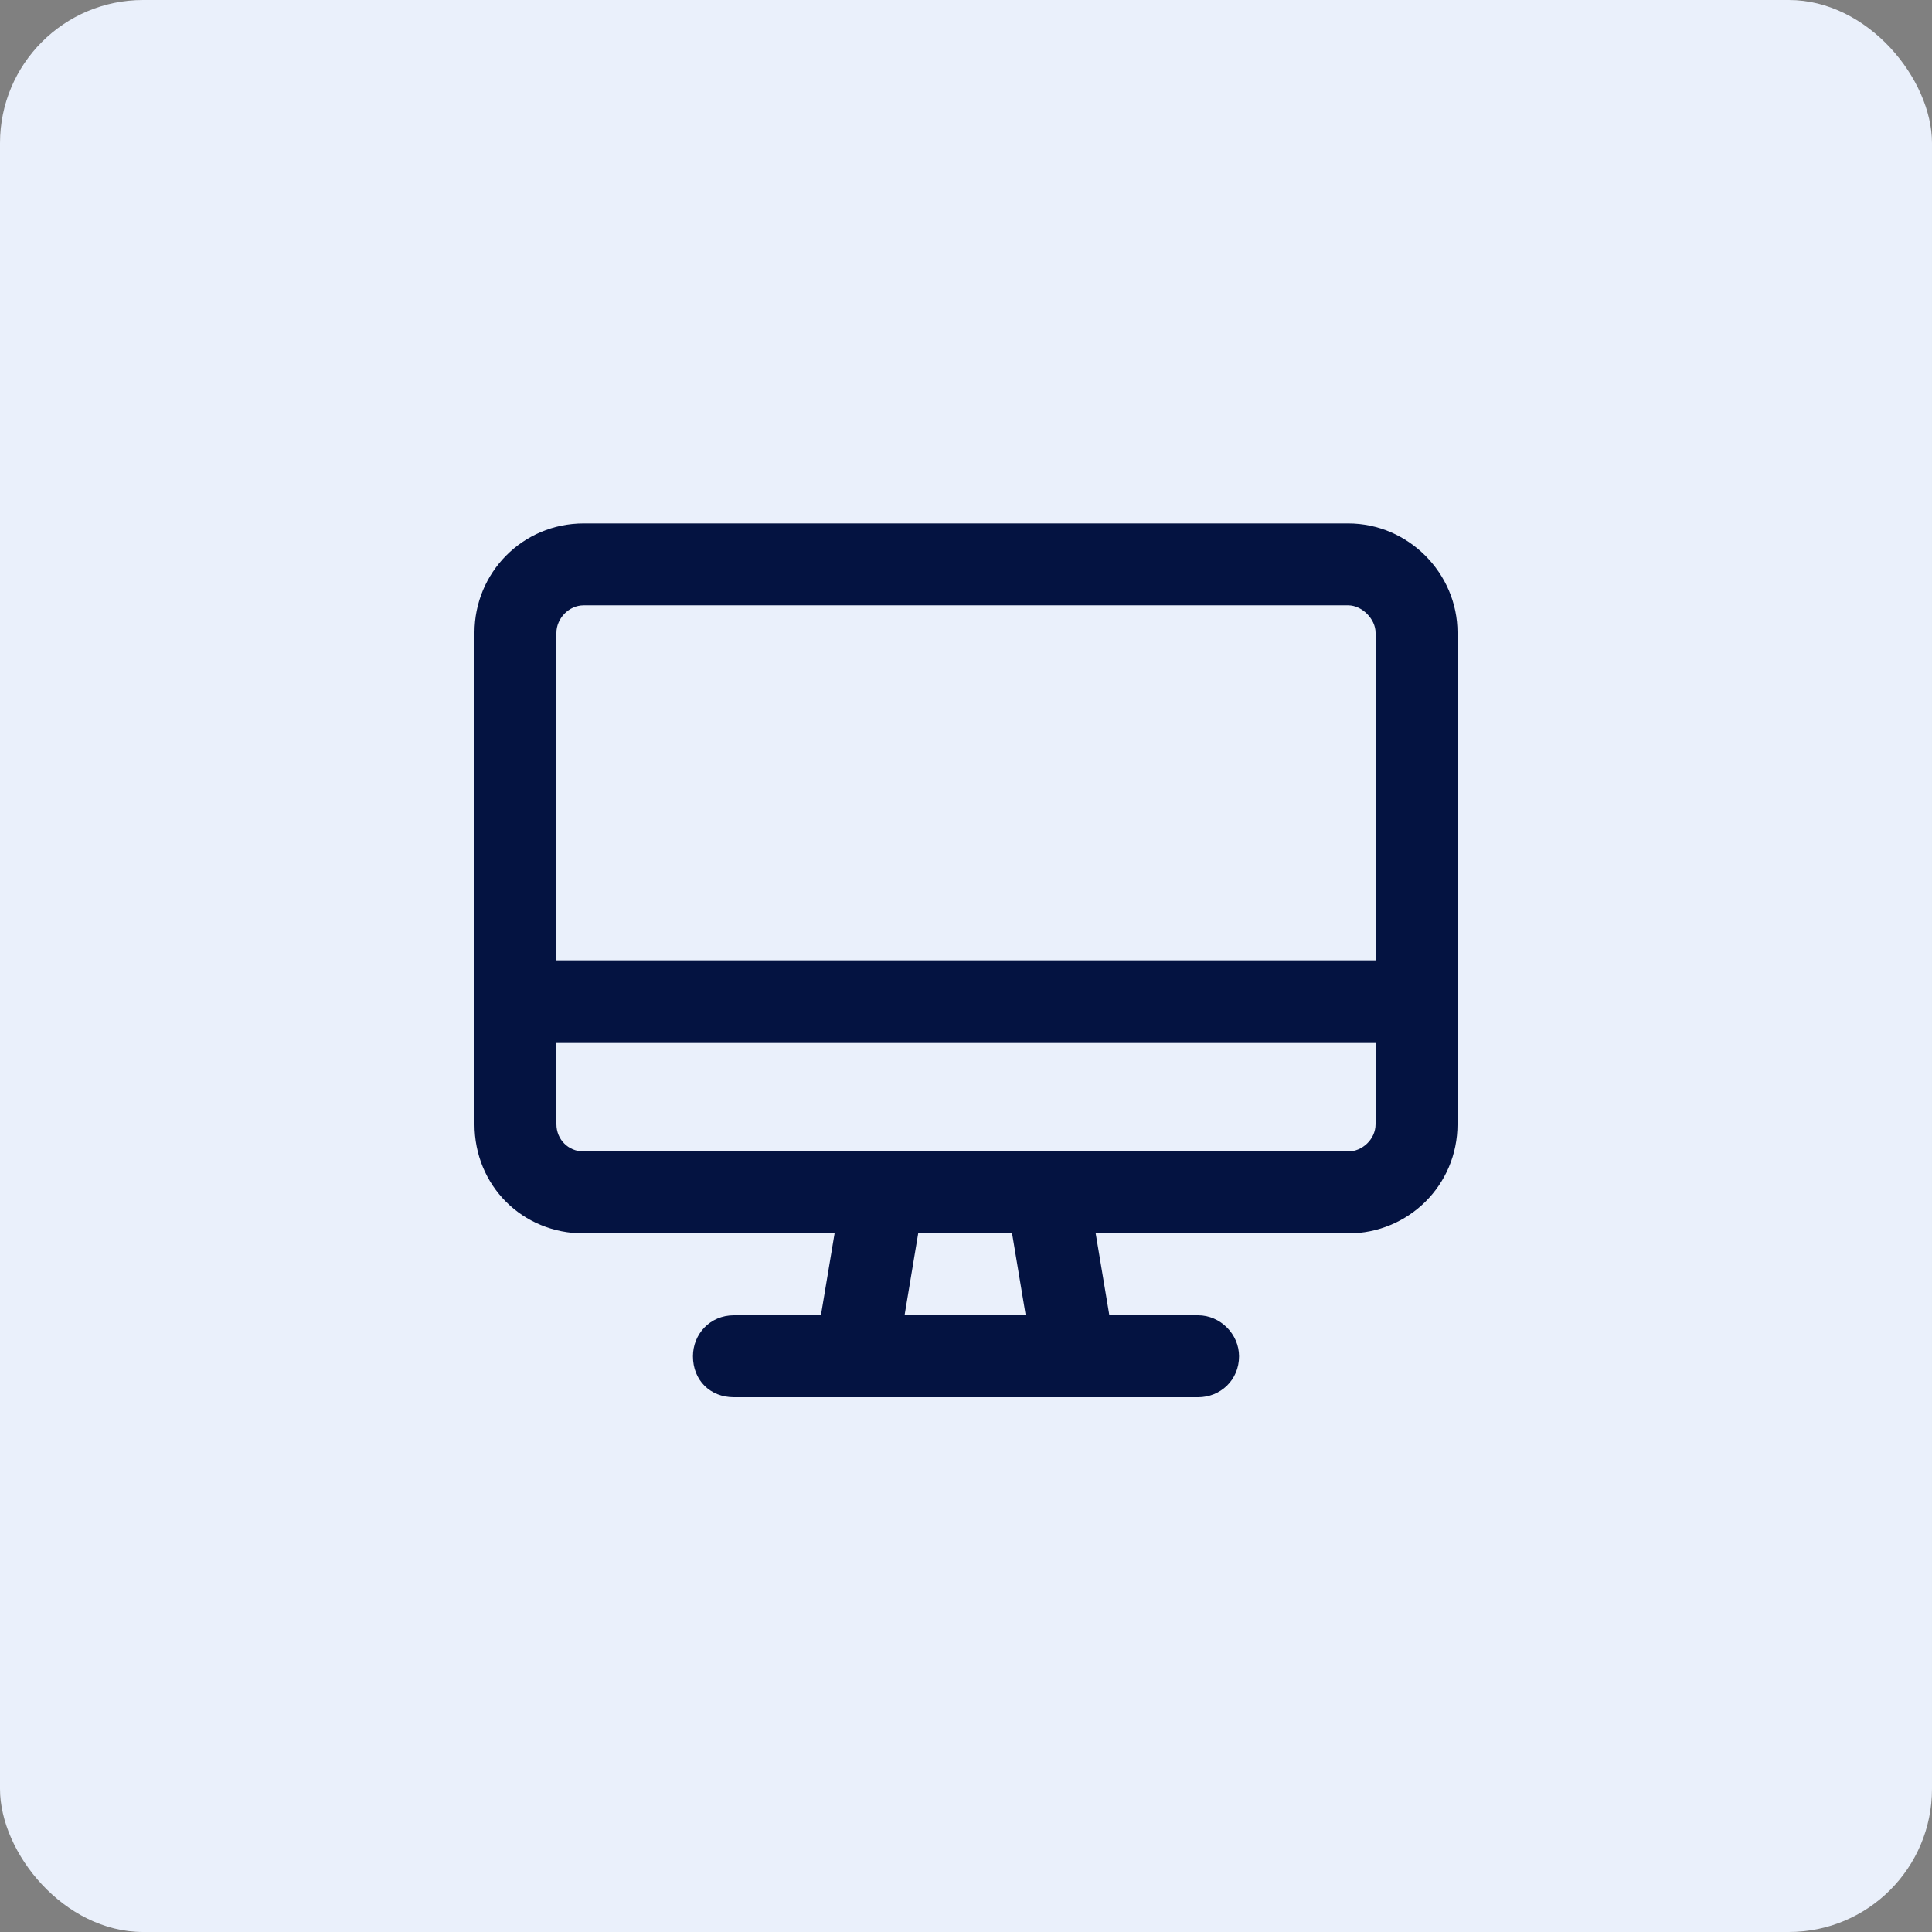
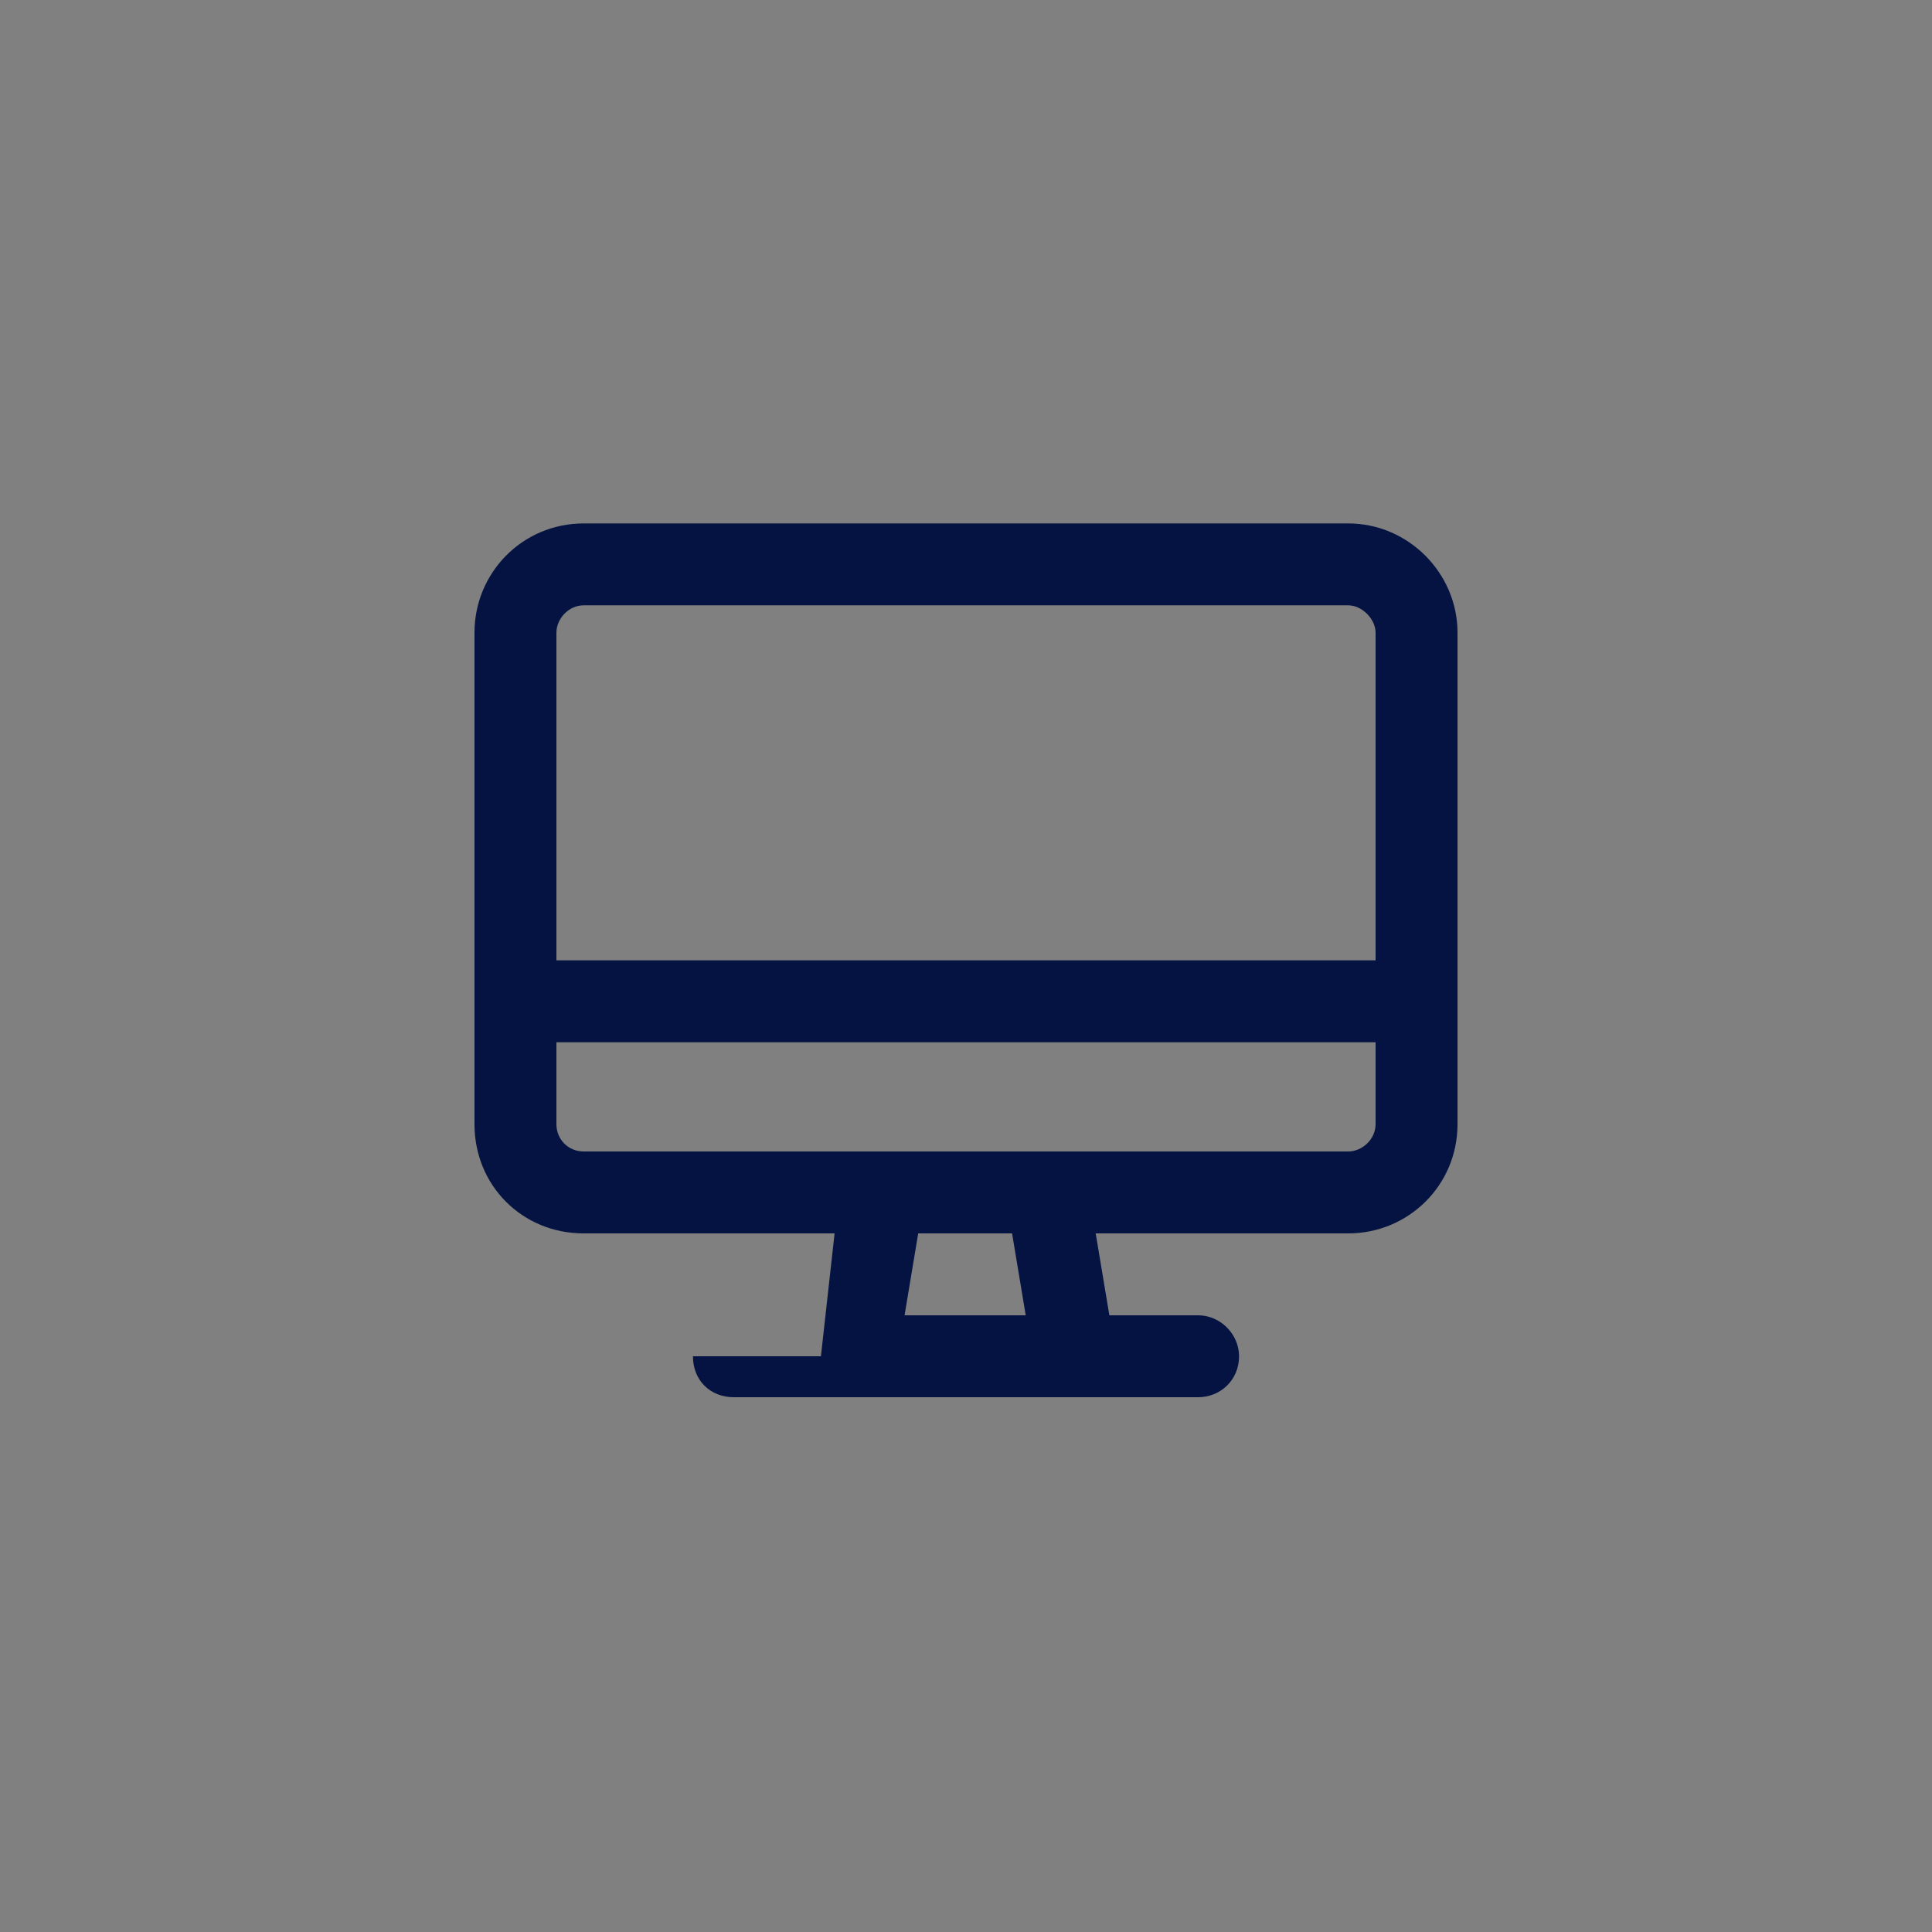
<svg xmlns="http://www.w3.org/2000/svg" width="54" height="54" viewBox="0 0 54 54" fill="none">
  <rect x="0" y="0" width="54" height="54" fill="#808080" stroke="none" />
-   <rect width="54" height="54" rx="4" fill="#EAF0FB" />
-   <path d="M37.685 16.919H16.315C15.886 16.919 15.552 17.301 15.552 17.683V26.841H38.448V17.683C38.448 17.301 38.067 16.919 37.685 16.919ZM40.738 26.841V29.131V31.421C40.738 33.138 39.355 34.474 37.685 34.474H30.625L31.007 36.763H33.487C34.108 36.763 34.632 37.288 34.632 37.908C34.632 38.576 34.108 39.053 33.487 39.053H30.053H23.947H20.513C19.845 39.053 19.368 38.576 19.368 37.908C19.368 37.288 19.845 36.763 20.513 36.763H22.945L23.327 34.474H16.315C14.598 34.474 13.262 33.138 13.262 31.421V29.131V26.841V17.683C13.262 16.013 14.598 14.63 16.315 14.63H37.685C39.355 14.63 40.738 16.013 40.738 17.683V26.841ZM15.552 29.131V31.421C15.552 31.85 15.886 32.184 16.315 32.184H24.663H24.71H29.242H29.29H37.685C38.067 32.184 38.448 31.85 38.448 31.421V29.131H15.552ZM25.283 36.763H28.669L28.288 34.474H25.664L25.283 36.763Z" fill="#041341" />
+   <path d="M37.685 16.919H16.315C15.886 16.919 15.552 17.301 15.552 17.683V26.841H38.448V17.683C38.448 17.301 38.067 16.919 37.685 16.919ZM40.738 26.841V29.131V31.421C40.738 33.138 39.355 34.474 37.685 34.474H30.625L31.007 36.763H33.487C34.108 36.763 34.632 37.288 34.632 37.908C34.632 38.576 34.108 39.053 33.487 39.053H30.053H23.947H20.513C19.845 39.053 19.368 38.576 19.368 37.908H22.945L23.327 34.474H16.315C14.598 34.474 13.262 33.138 13.262 31.421V29.131V26.841V17.683C13.262 16.013 14.598 14.63 16.315 14.63H37.685C39.355 14.63 40.738 16.013 40.738 17.683V26.841ZM15.552 29.131V31.421C15.552 31.85 15.886 32.184 16.315 32.184H24.663H24.71H29.242H29.29H37.685C38.067 32.184 38.448 31.85 38.448 31.421V29.131H15.552ZM25.283 36.763H28.669L28.288 34.474H25.664L25.283 36.763Z" fill="#041341" />
</svg>